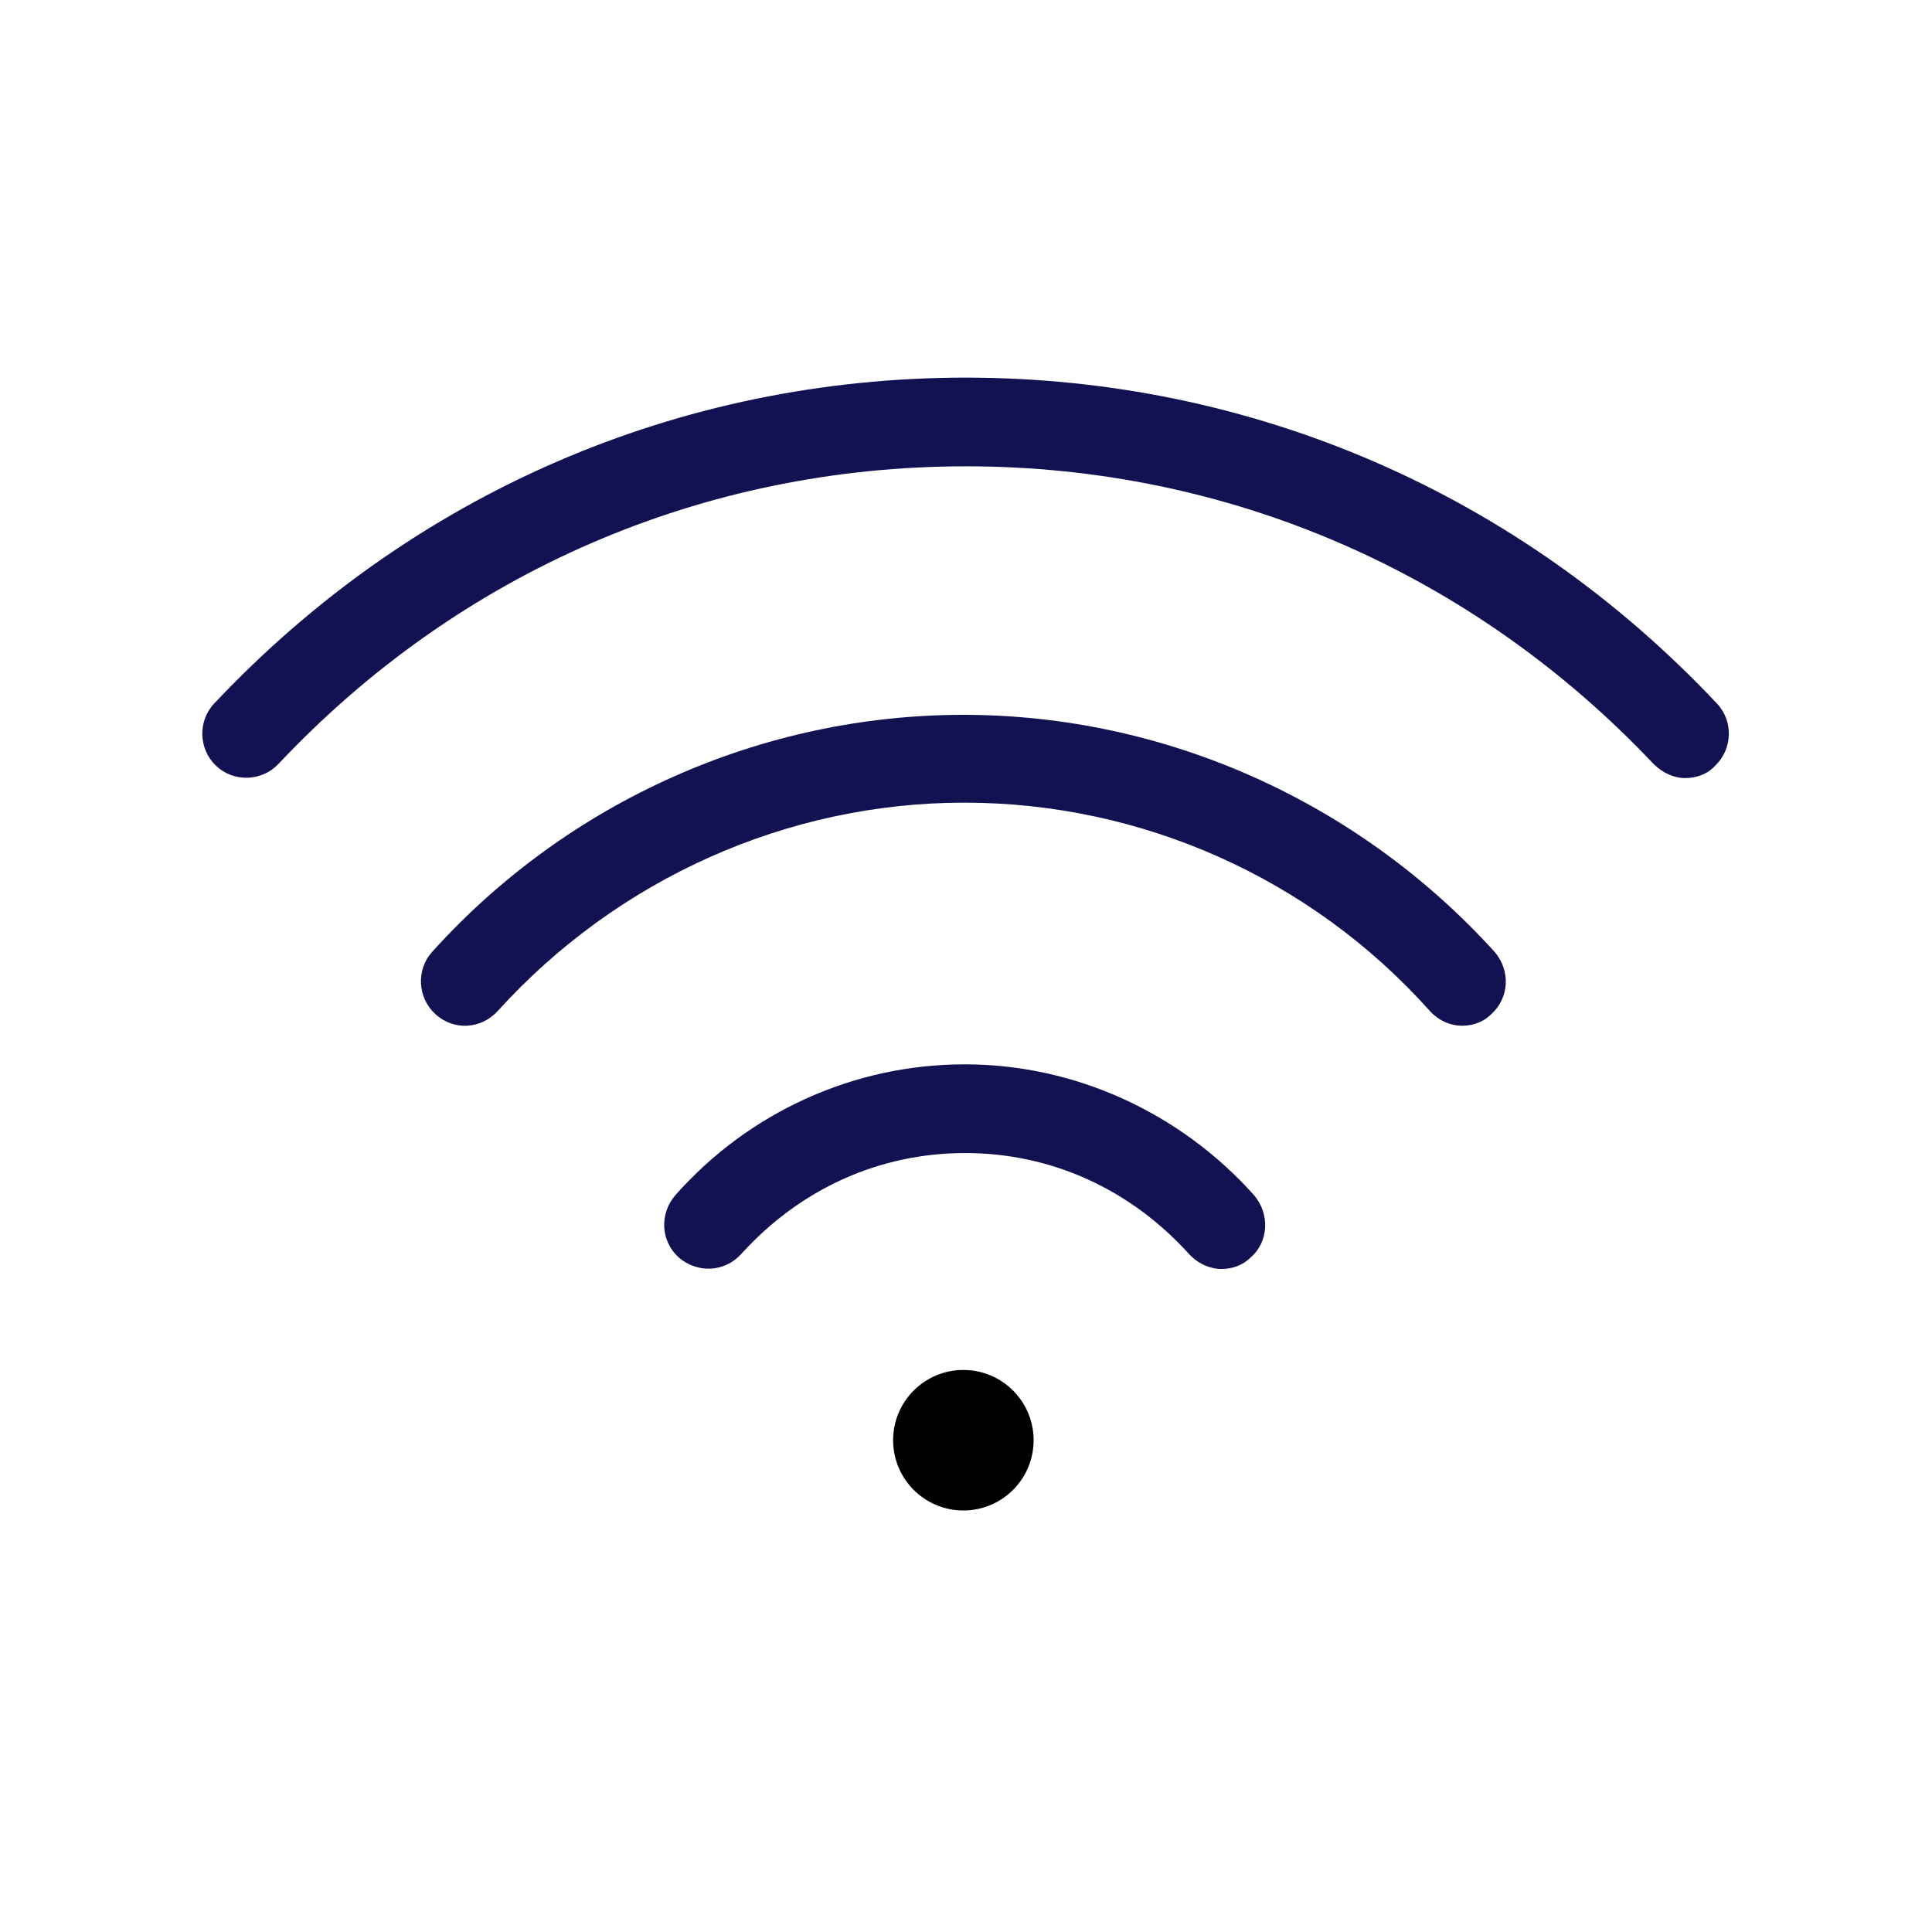
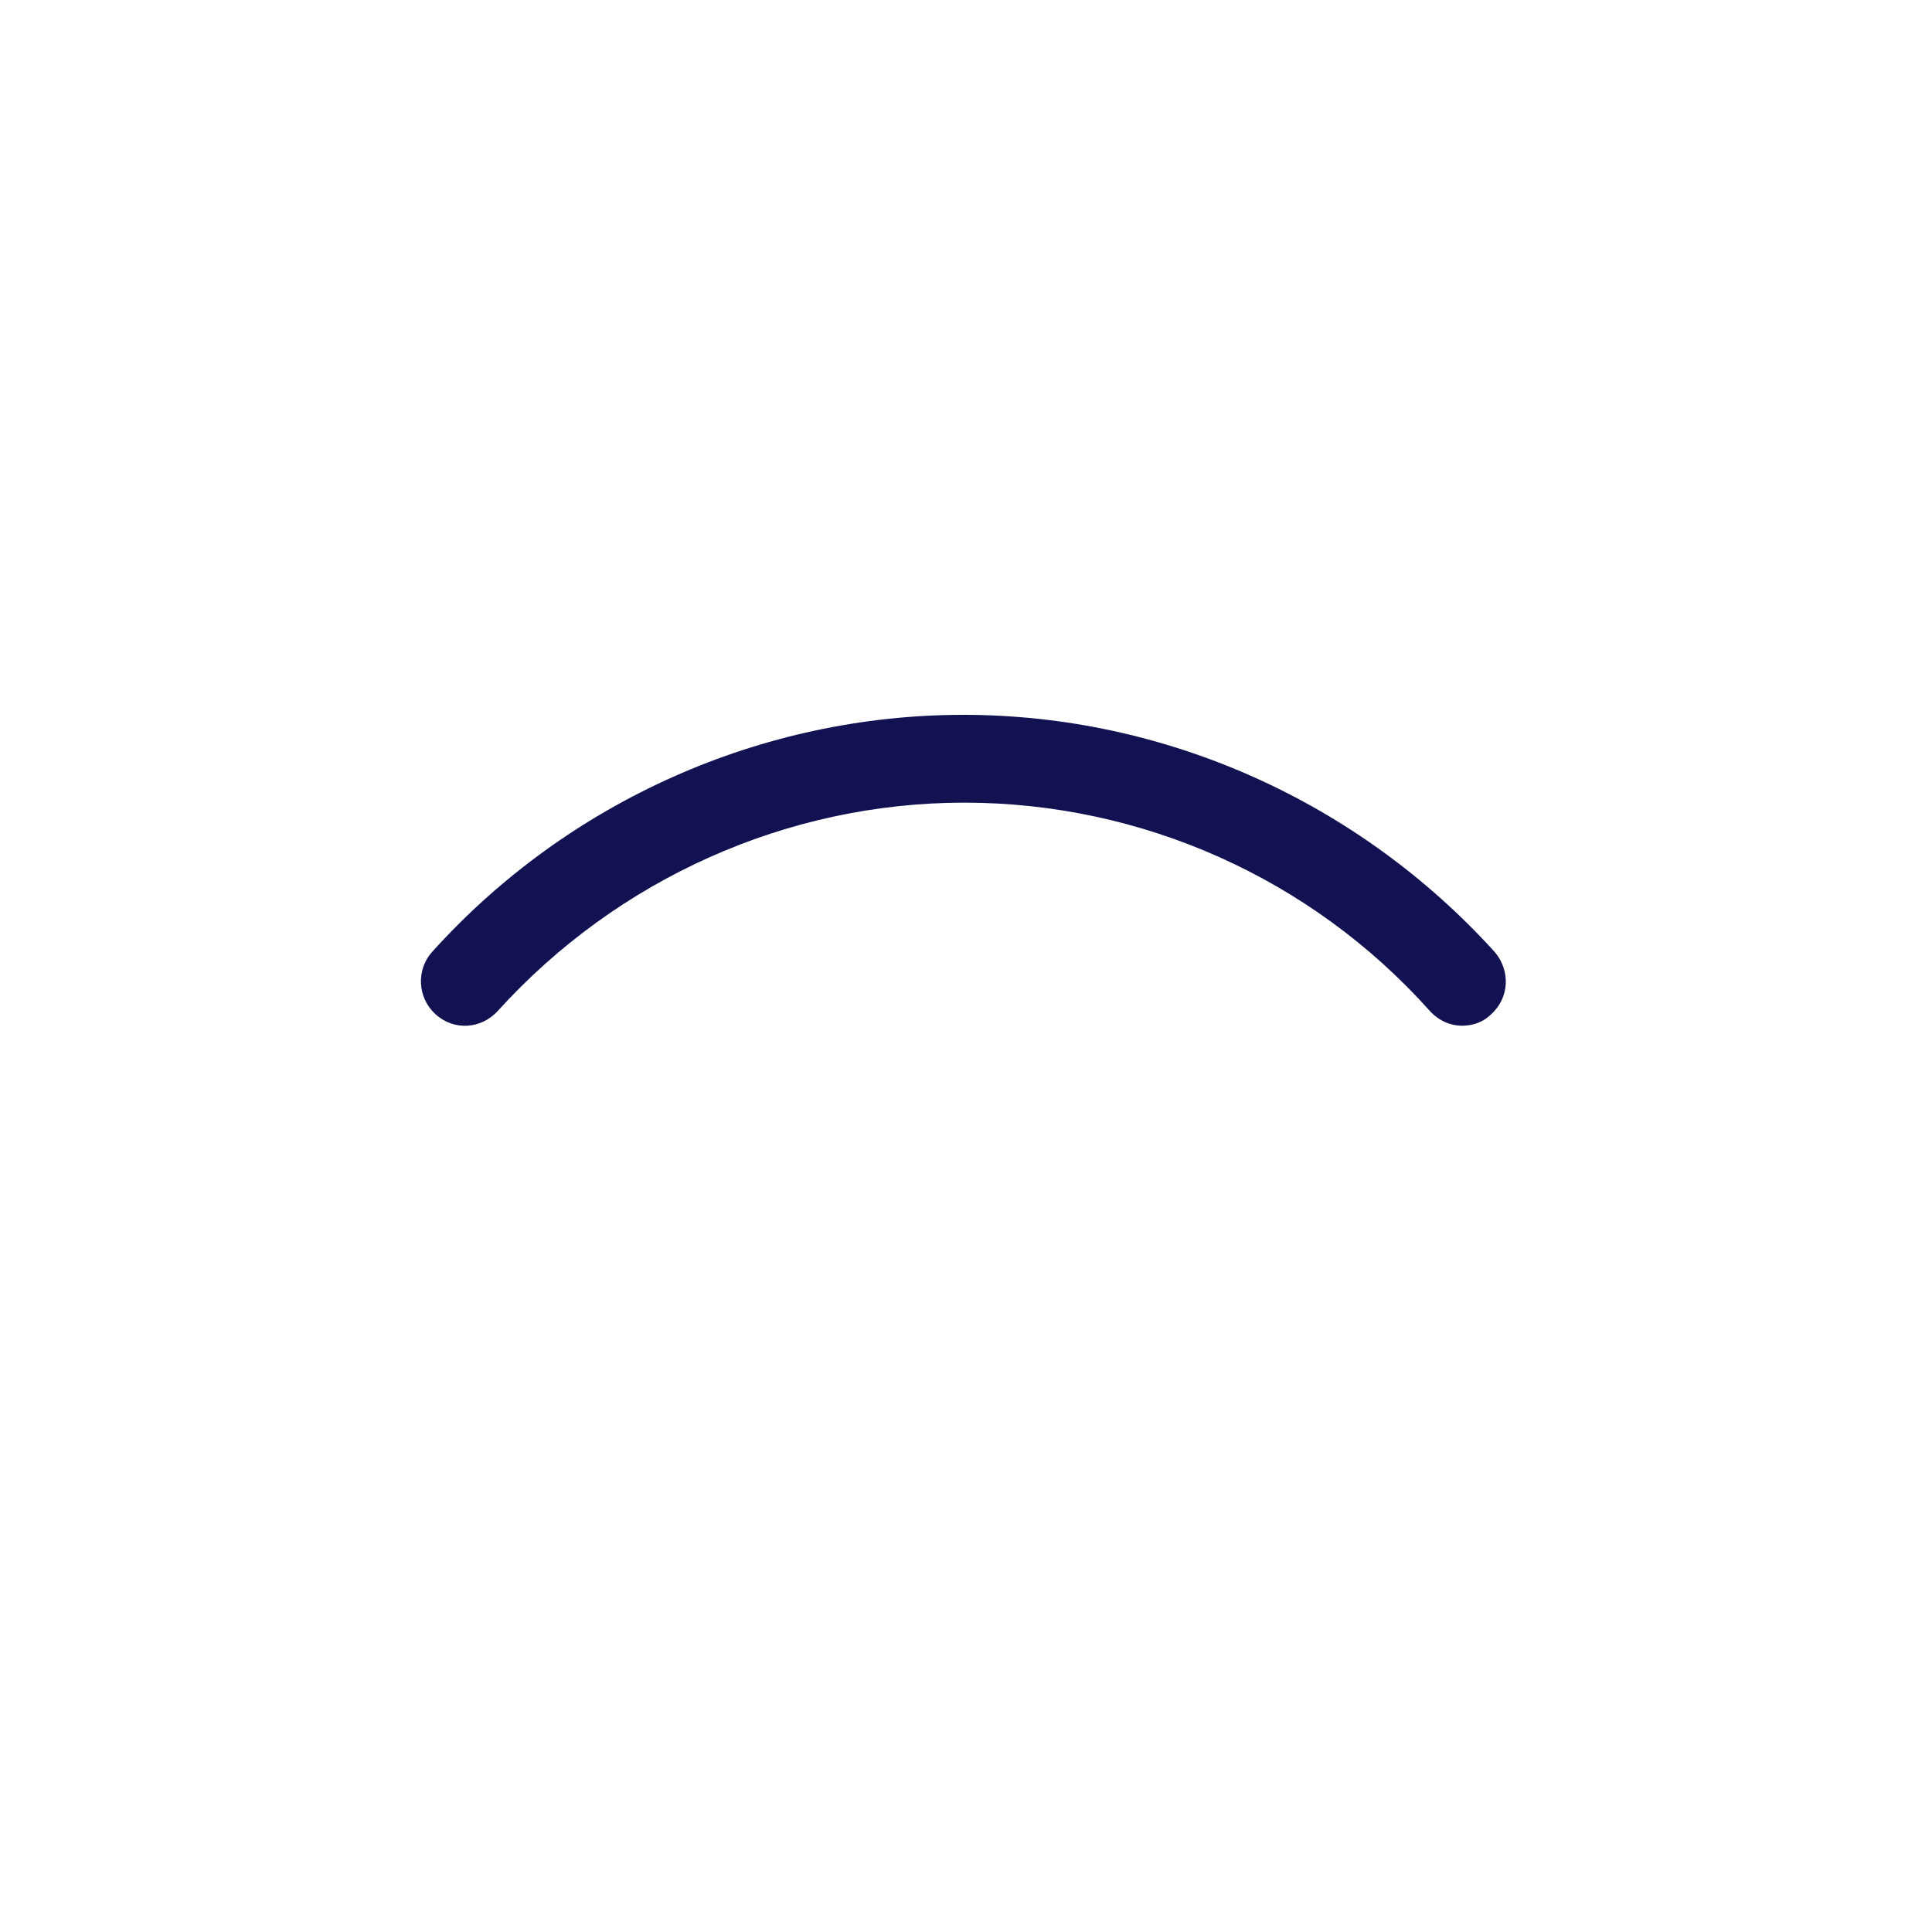
<svg xmlns="http://www.w3.org/2000/svg" id="Layer_1" viewBox="0 0 22 22">
  <defs>
    <style>.cls-1,.cls-2{}.cls-2{}</style>
  </defs>
-   <path class="cls-2" d="M11,4.3c-3.27,0-6.31,1.32-8.56,3.71-.19,.2-.18,.52,.02,.71s.52,.18,.71-.02c2.06-2.19,4.84-3.39,7.83-3.39s5.77,1.21,7.83,3.39c.1,.1,.23,.16,.36,.16,.12,0,.25-.04,.34-.14,.2-.19,.21-.51,.02-.71-2.25-2.39-5.29-3.71-8.56-3.71Z" fill="#121252" />
  <path class="cls-2" d="M10.97,8.14c-2.29,0-4.5,.98-6.05,2.7-.18,.2-.17,.52,.04,.71s.52,.17,.71-.04c1.36-1.5,3.29-2.37,5.31-2.37s3.95,.86,5.3,2.37c.1,.11,.23,.17,.37,.17,.12,0,.24-.04,.33-.13,.21-.19,.22-.5,.04-.71-1.55-1.71-3.75-2.7-6.05-2.7Z" fill="#121252" />
-   <path class="cls-2" d="M10.98,12.12c-1.25,0-2.45,.54-3.29,1.49-.18,.21-.17,.52,.04,.71,.21,.18,.52,.17,.71-.04,.67-.74,1.57-1.15,2.55-1.15s1.88,.41,2.55,1.15c.1,.11,.24,.17,.37,.17,.12,0,.24-.04,.33-.13,.21-.18,.22-.5,.04-.71-.84-.94-2.04-1.49-3.29-1.49Z" fill="#121252" />
-   <circle class="cls-1" cx="10.97" cy="16.4" r=".8" />
</svg>